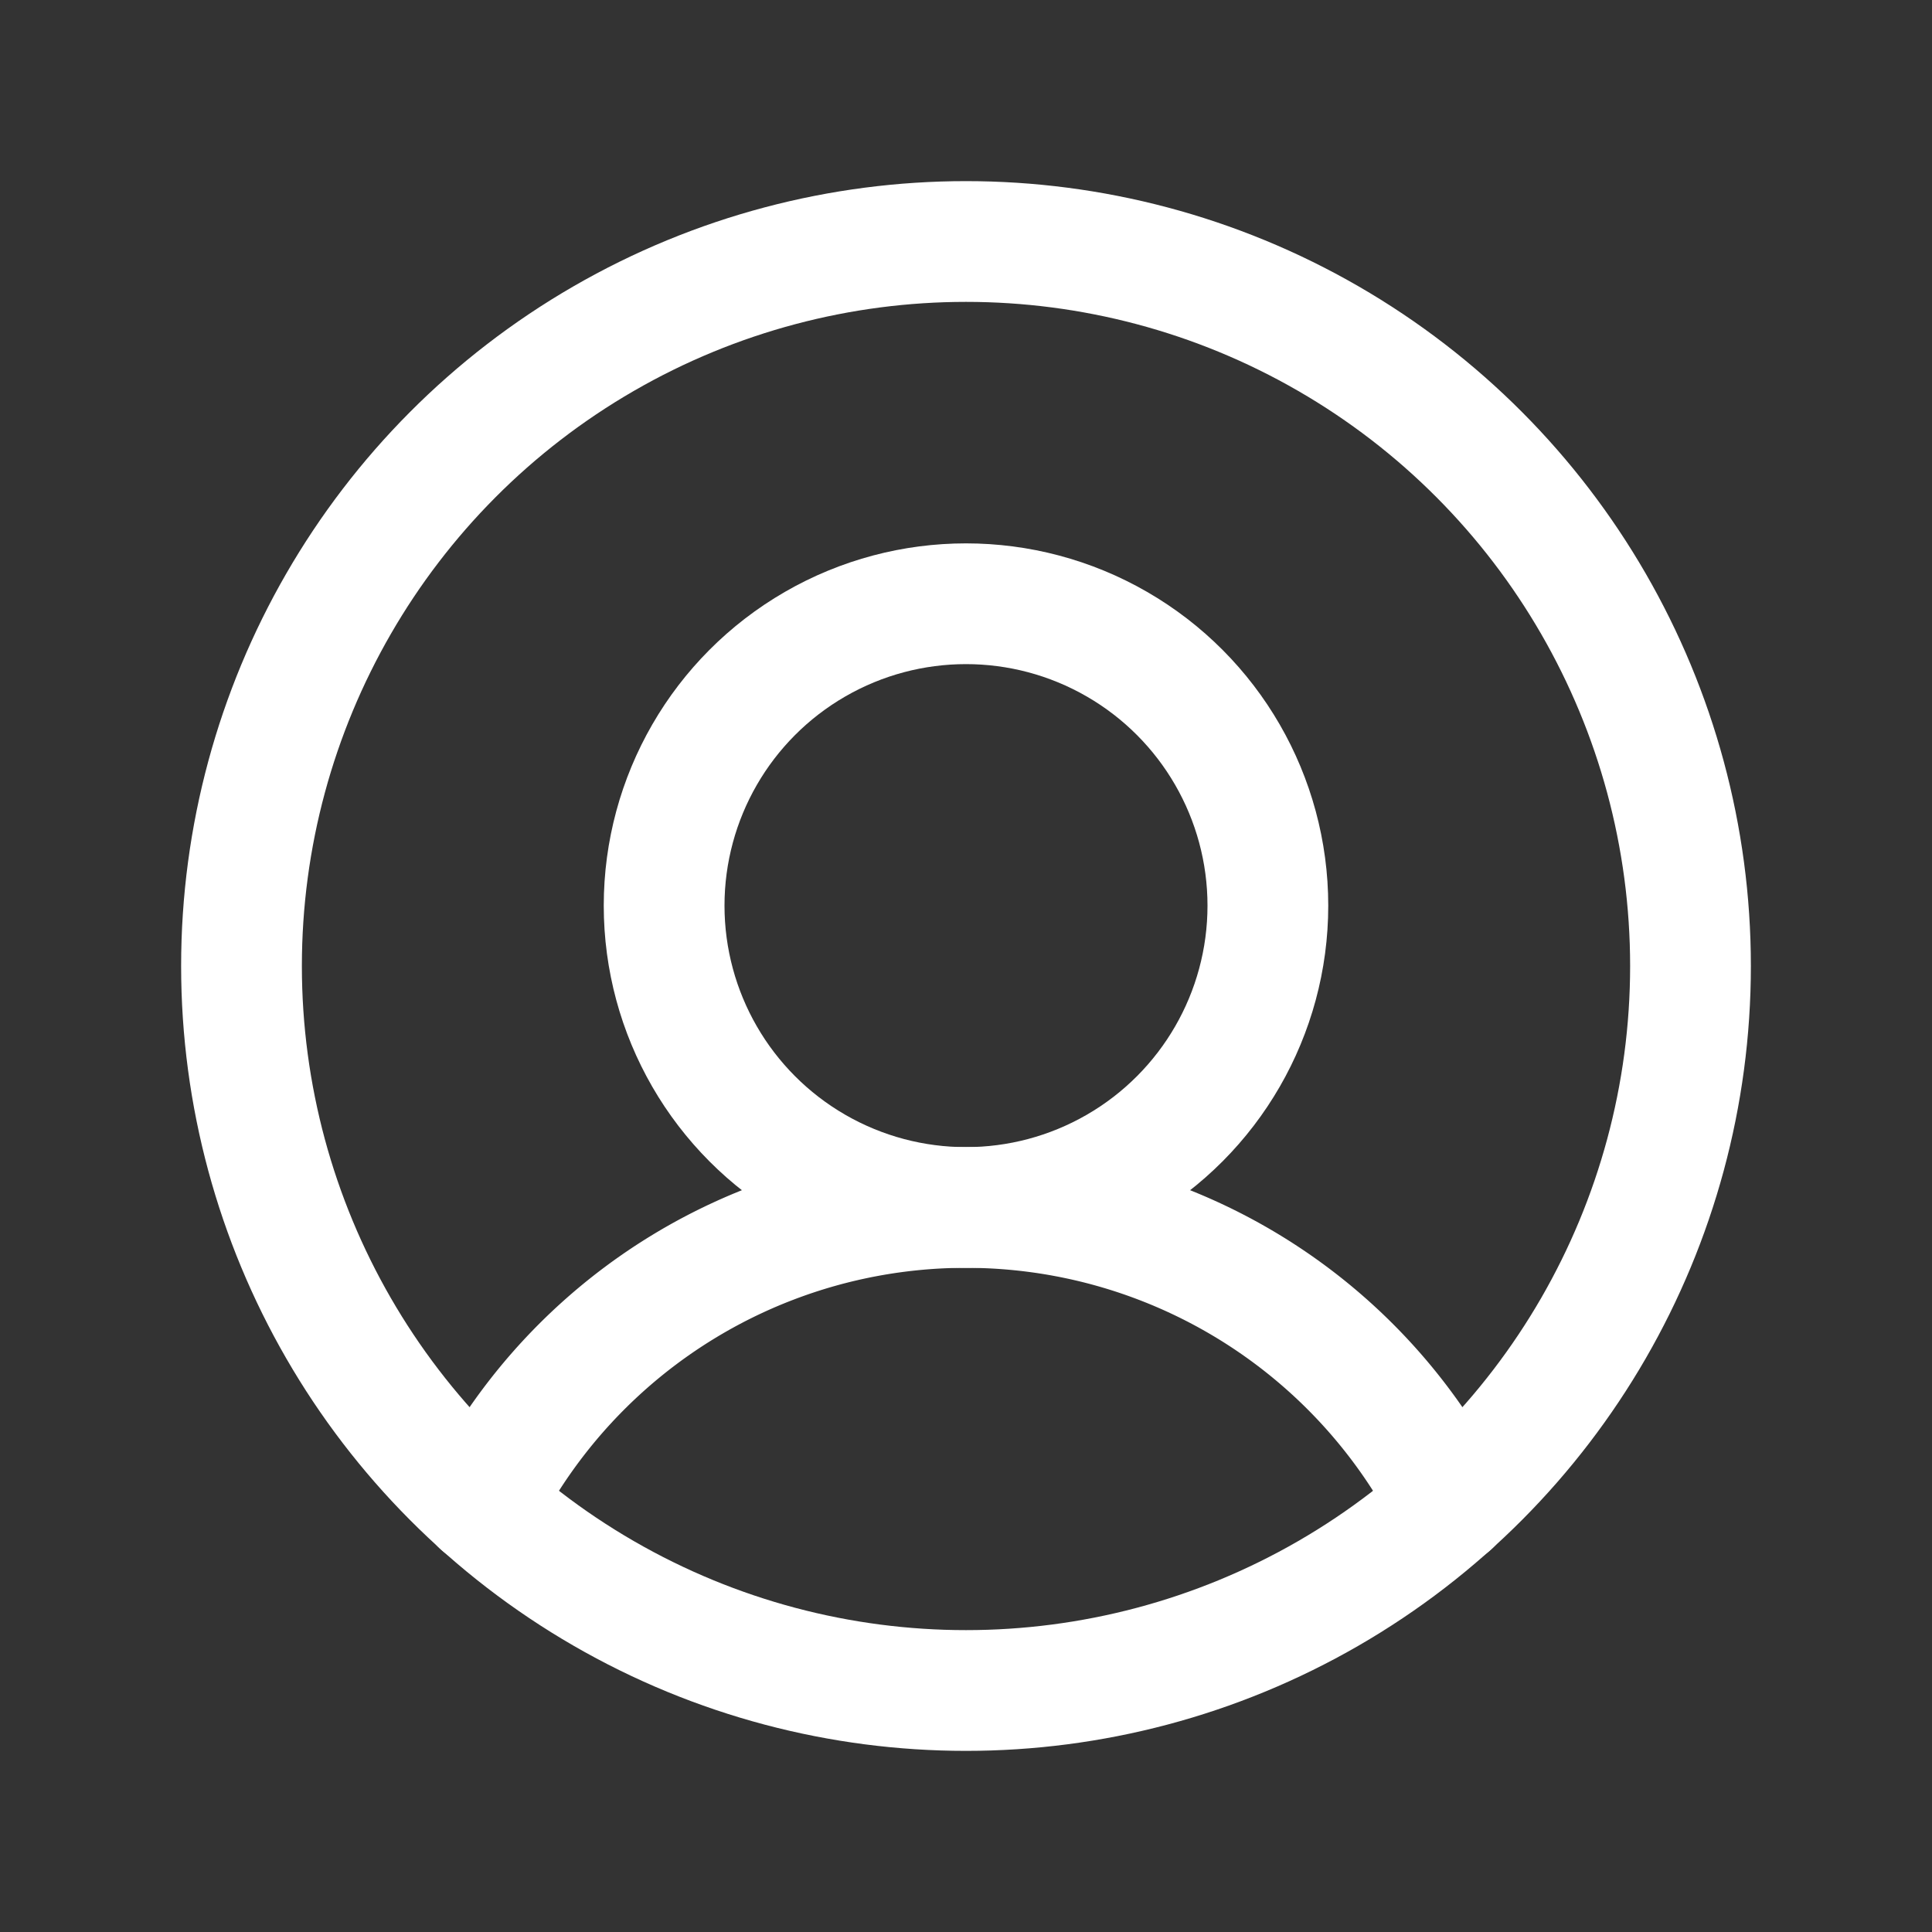
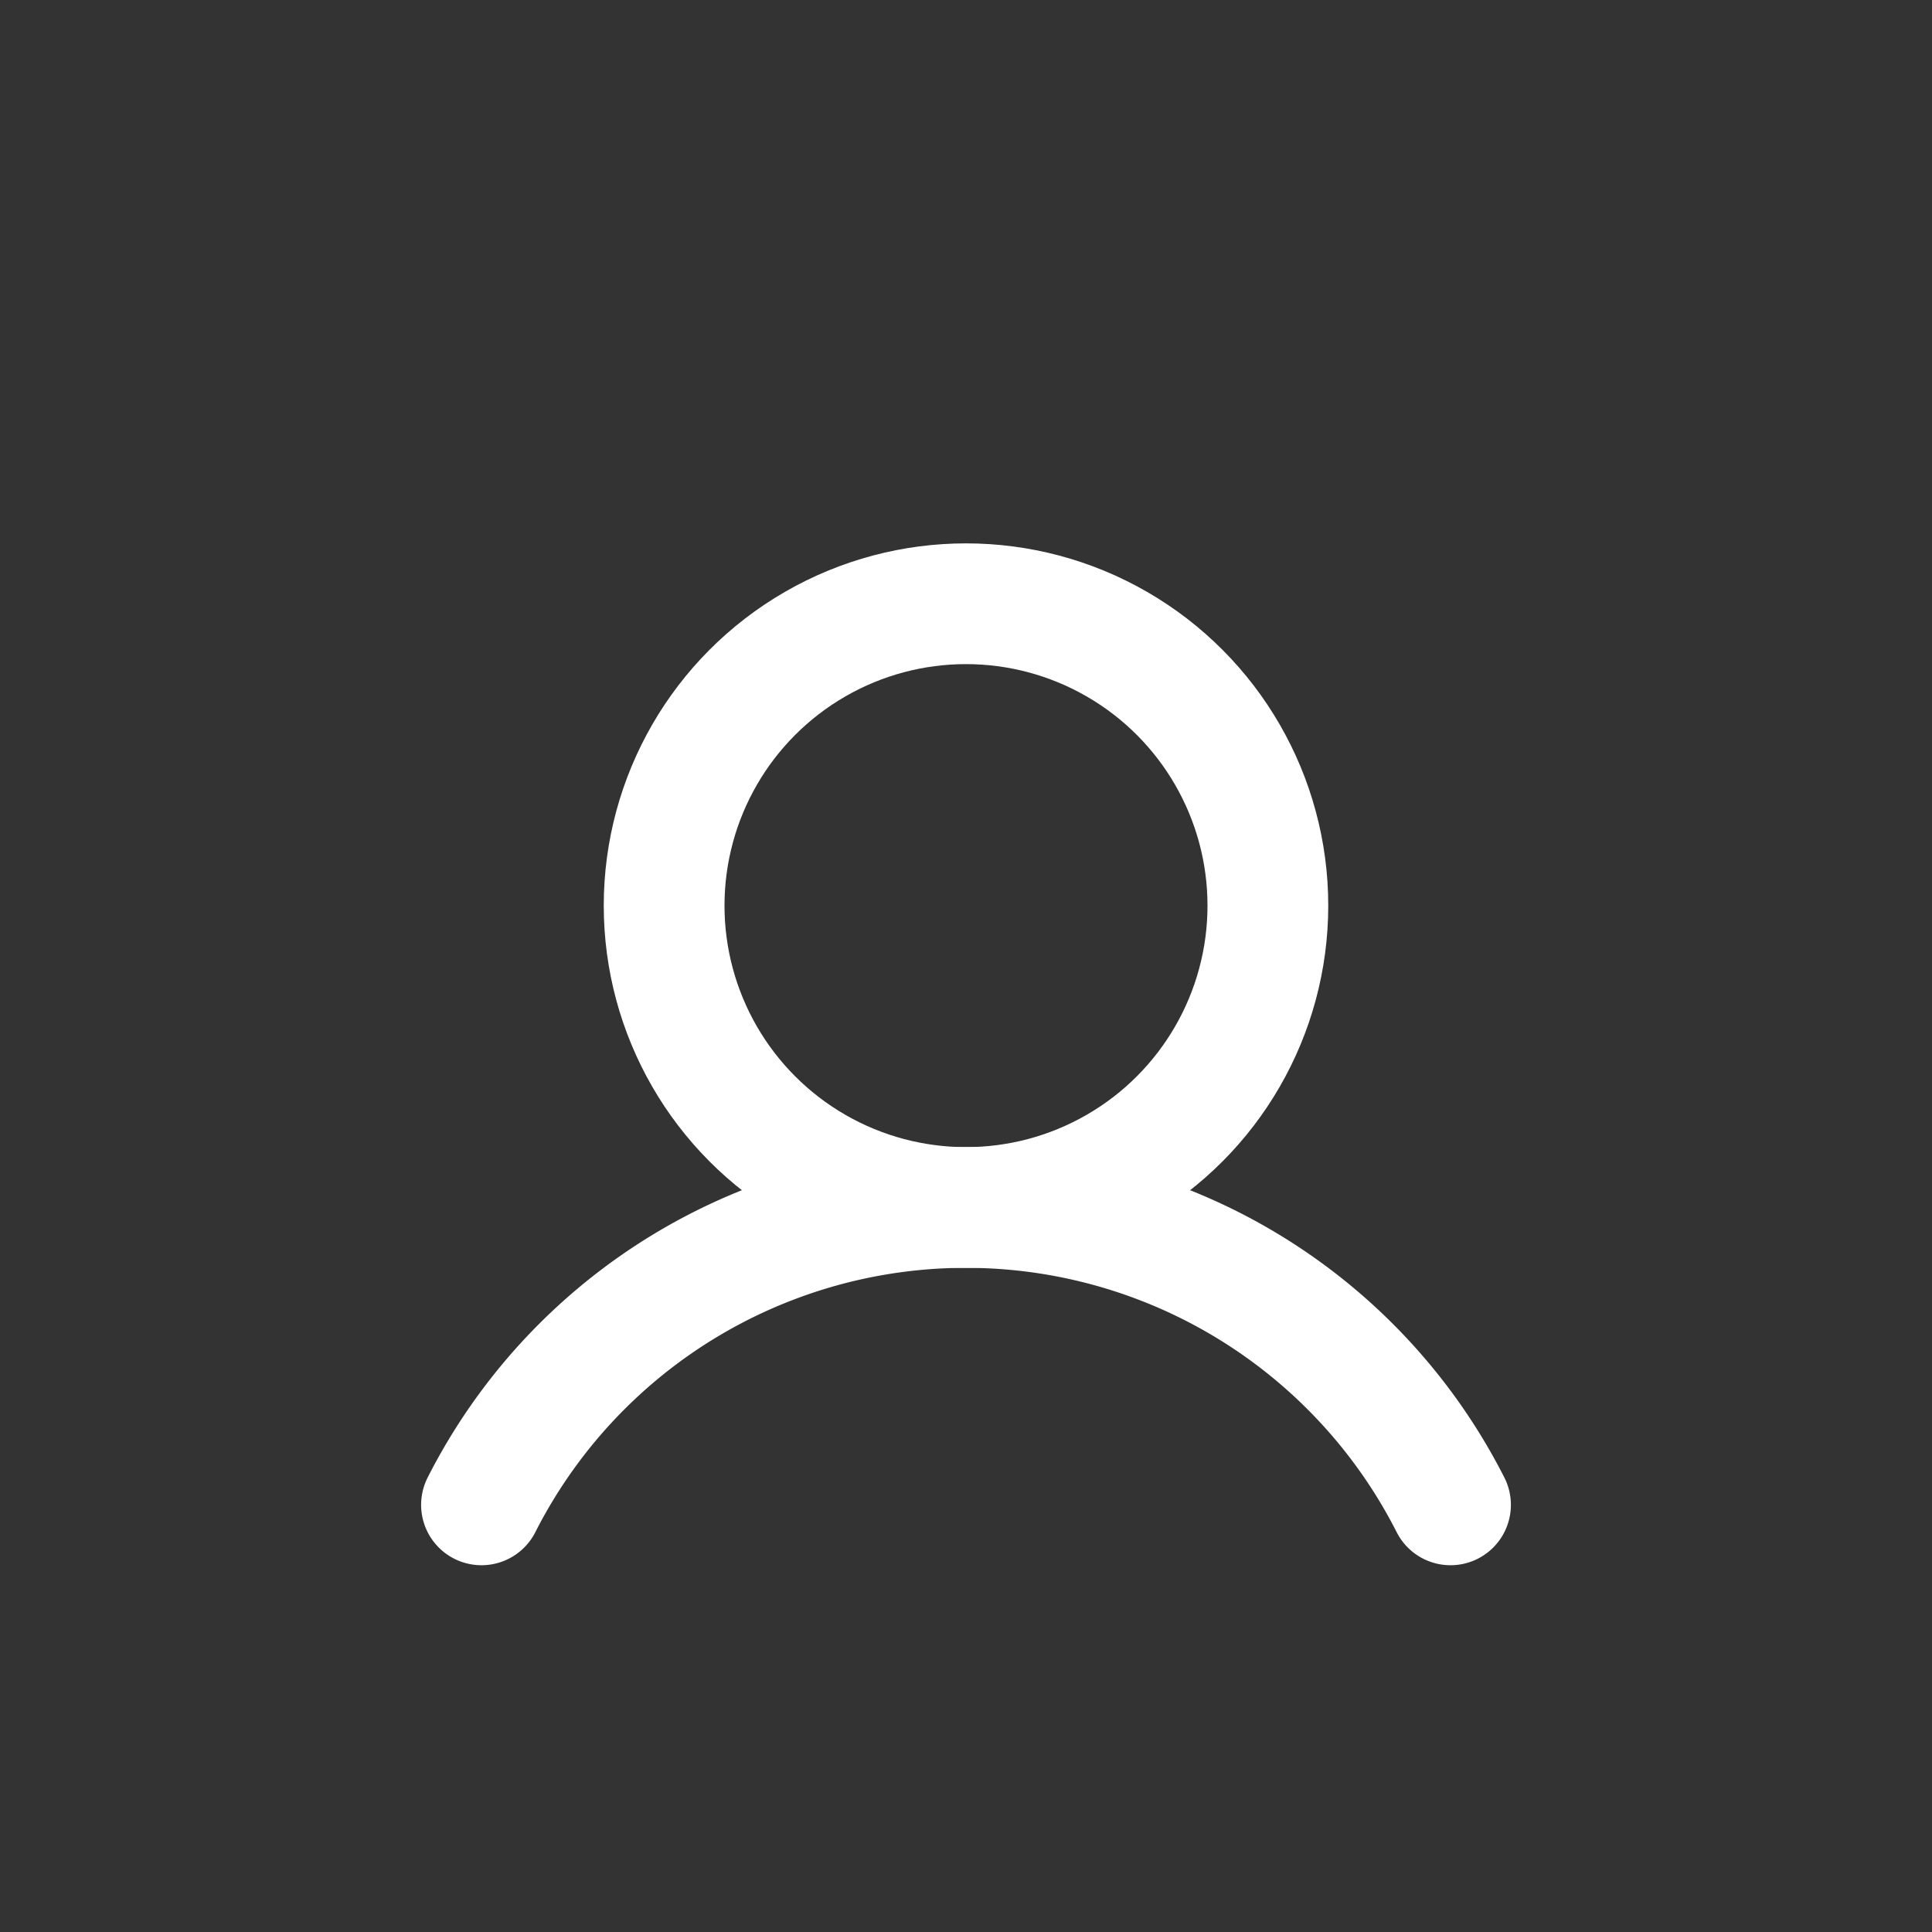
<svg xmlns="http://www.w3.org/2000/svg" viewBox="0 0 256 256">
  <rect x="0" y="0" width="256" height="256" fill="#333333" stroke="none" />
-   <rect fill="none" height="256" width="256" />
-   <circle cx="128" cy="128" fill="none" r="96" stroke="#ffffff" stroke-linecap="round" stroke-linejoin="round" stroke-width="16px" original-stroke="#000000" />
  <circle cx="128" cy="120" fill="none" r="40" stroke="#ffffff" stroke-linecap="round" stroke-linejoin="round" stroke-width="16px" original-stroke="#000000" />
  <path d="M63.8,199.4a72,72,0,0,1,128.4,0" fill="none" stroke="#ffffff" stroke-linecap="round" stroke-linejoin="round" stroke-width="16px" original-stroke="#000000" />
</svg>